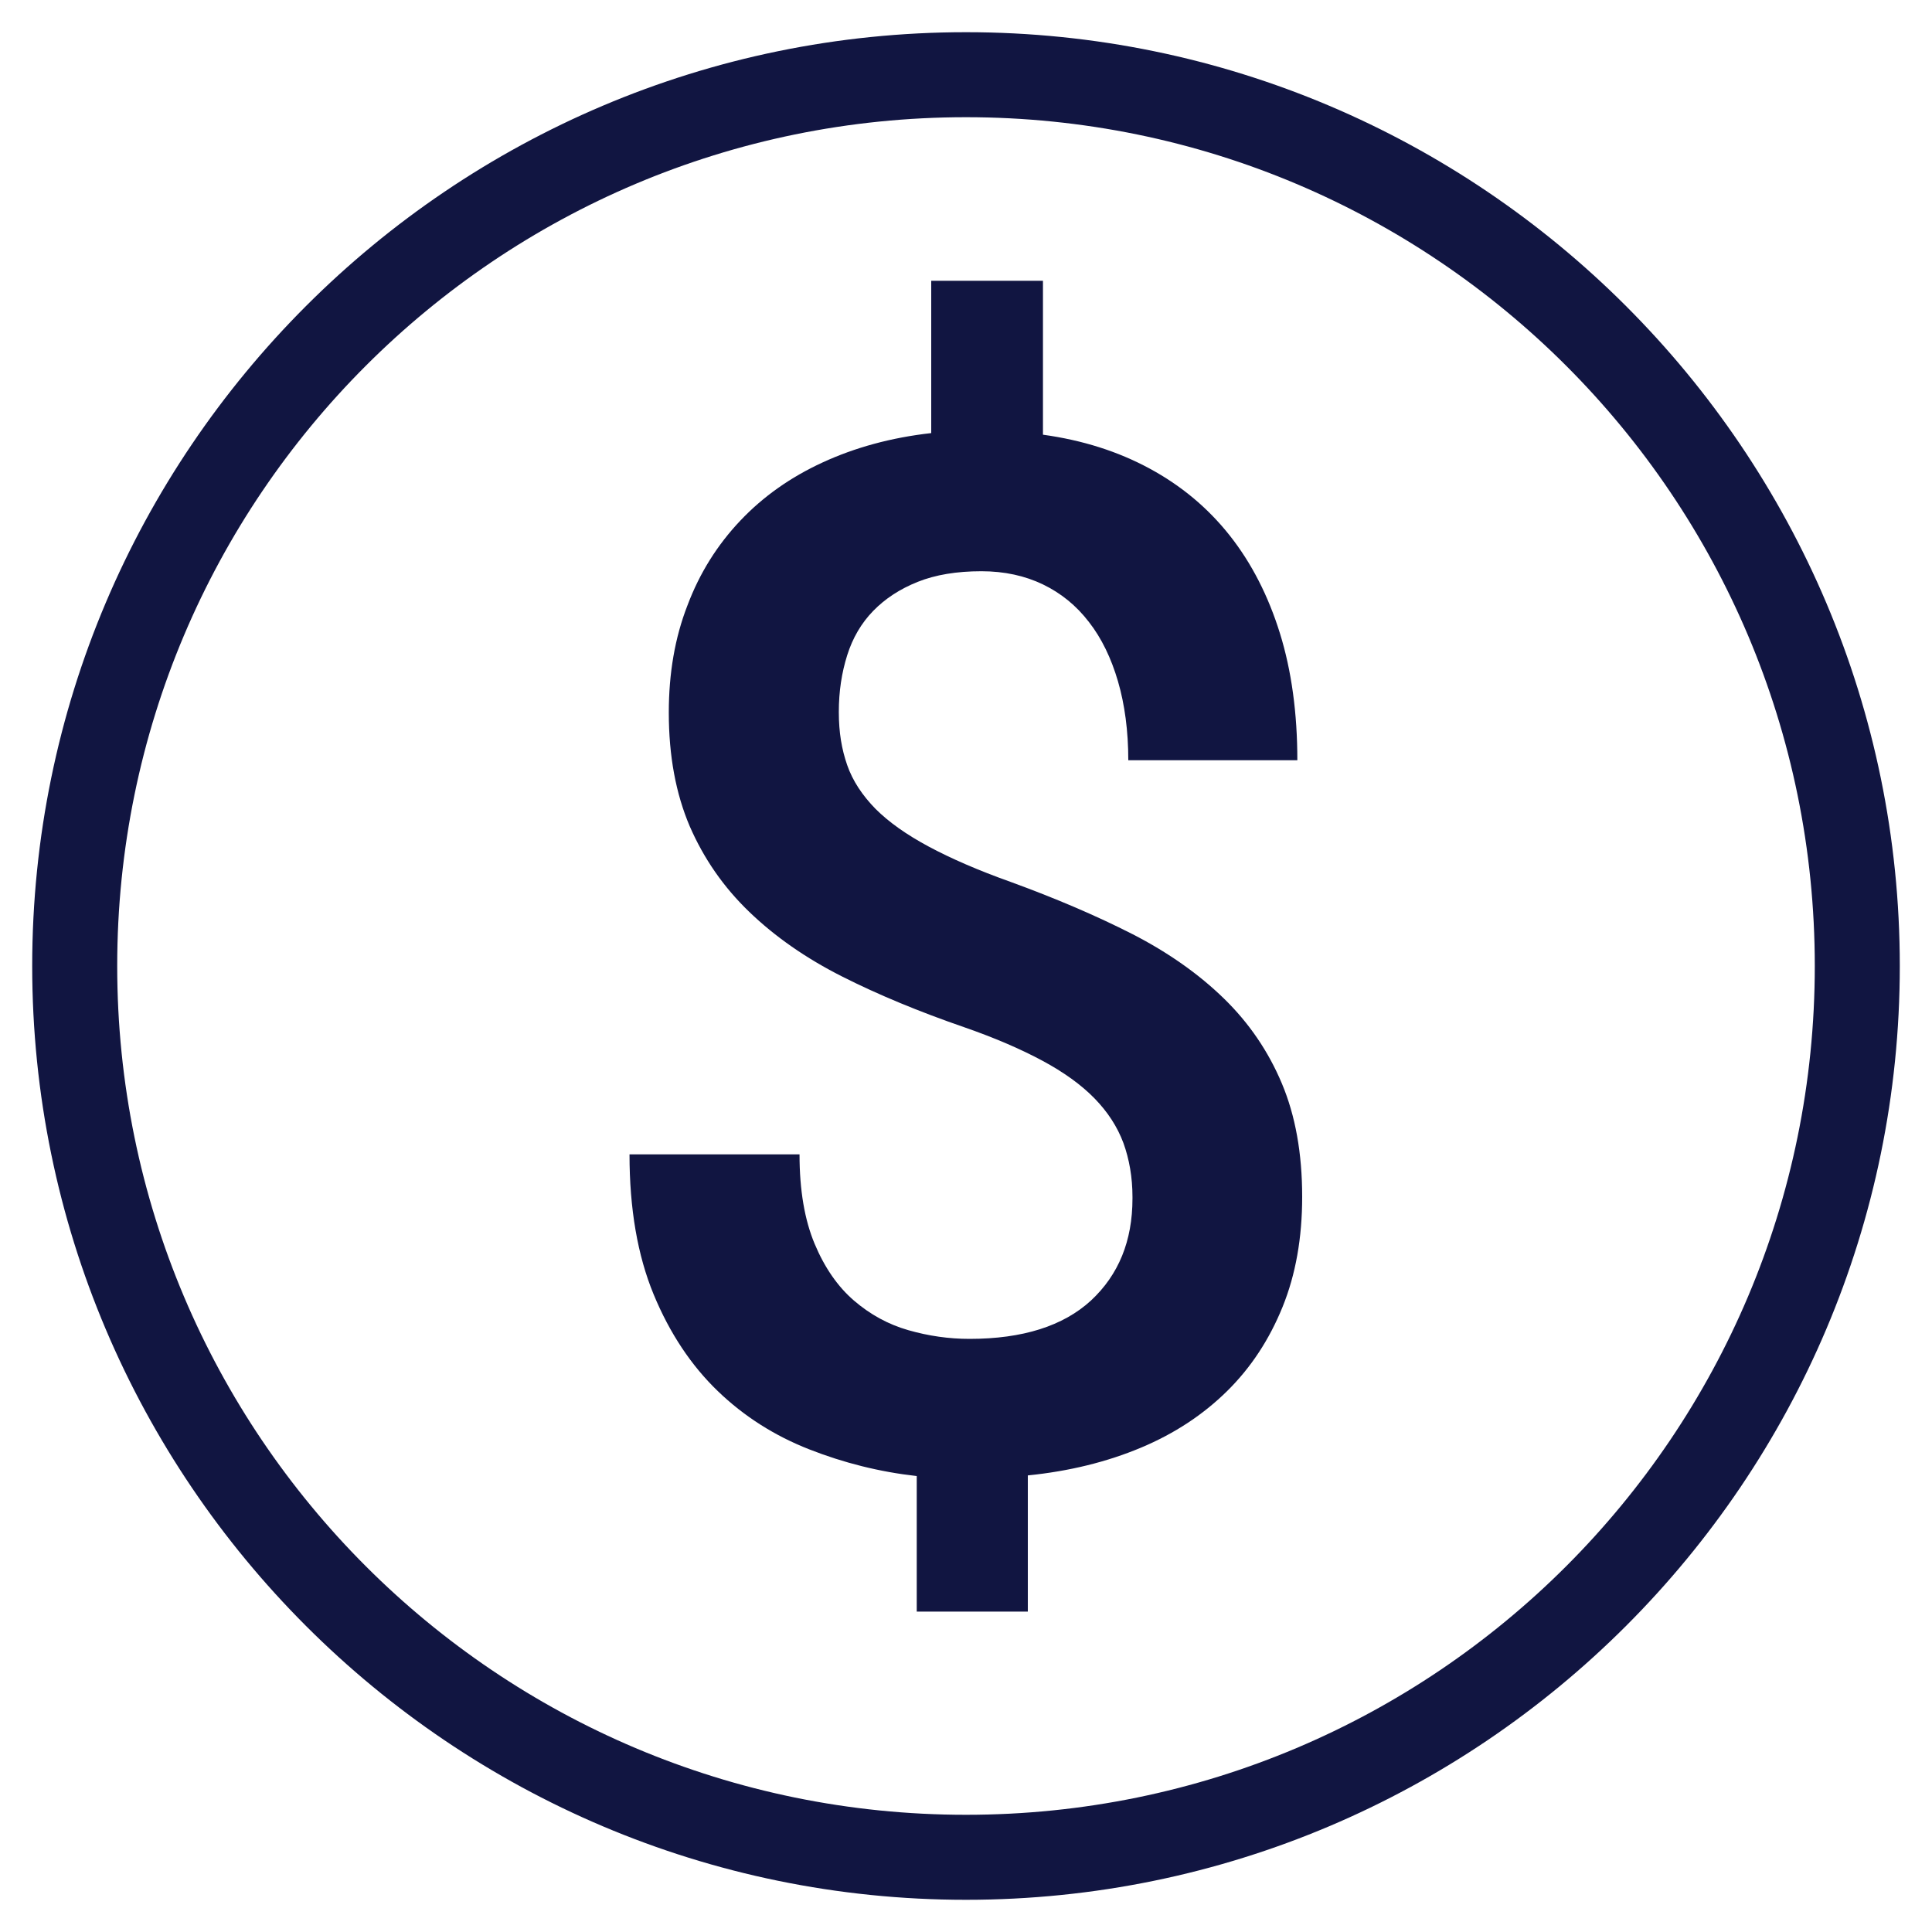
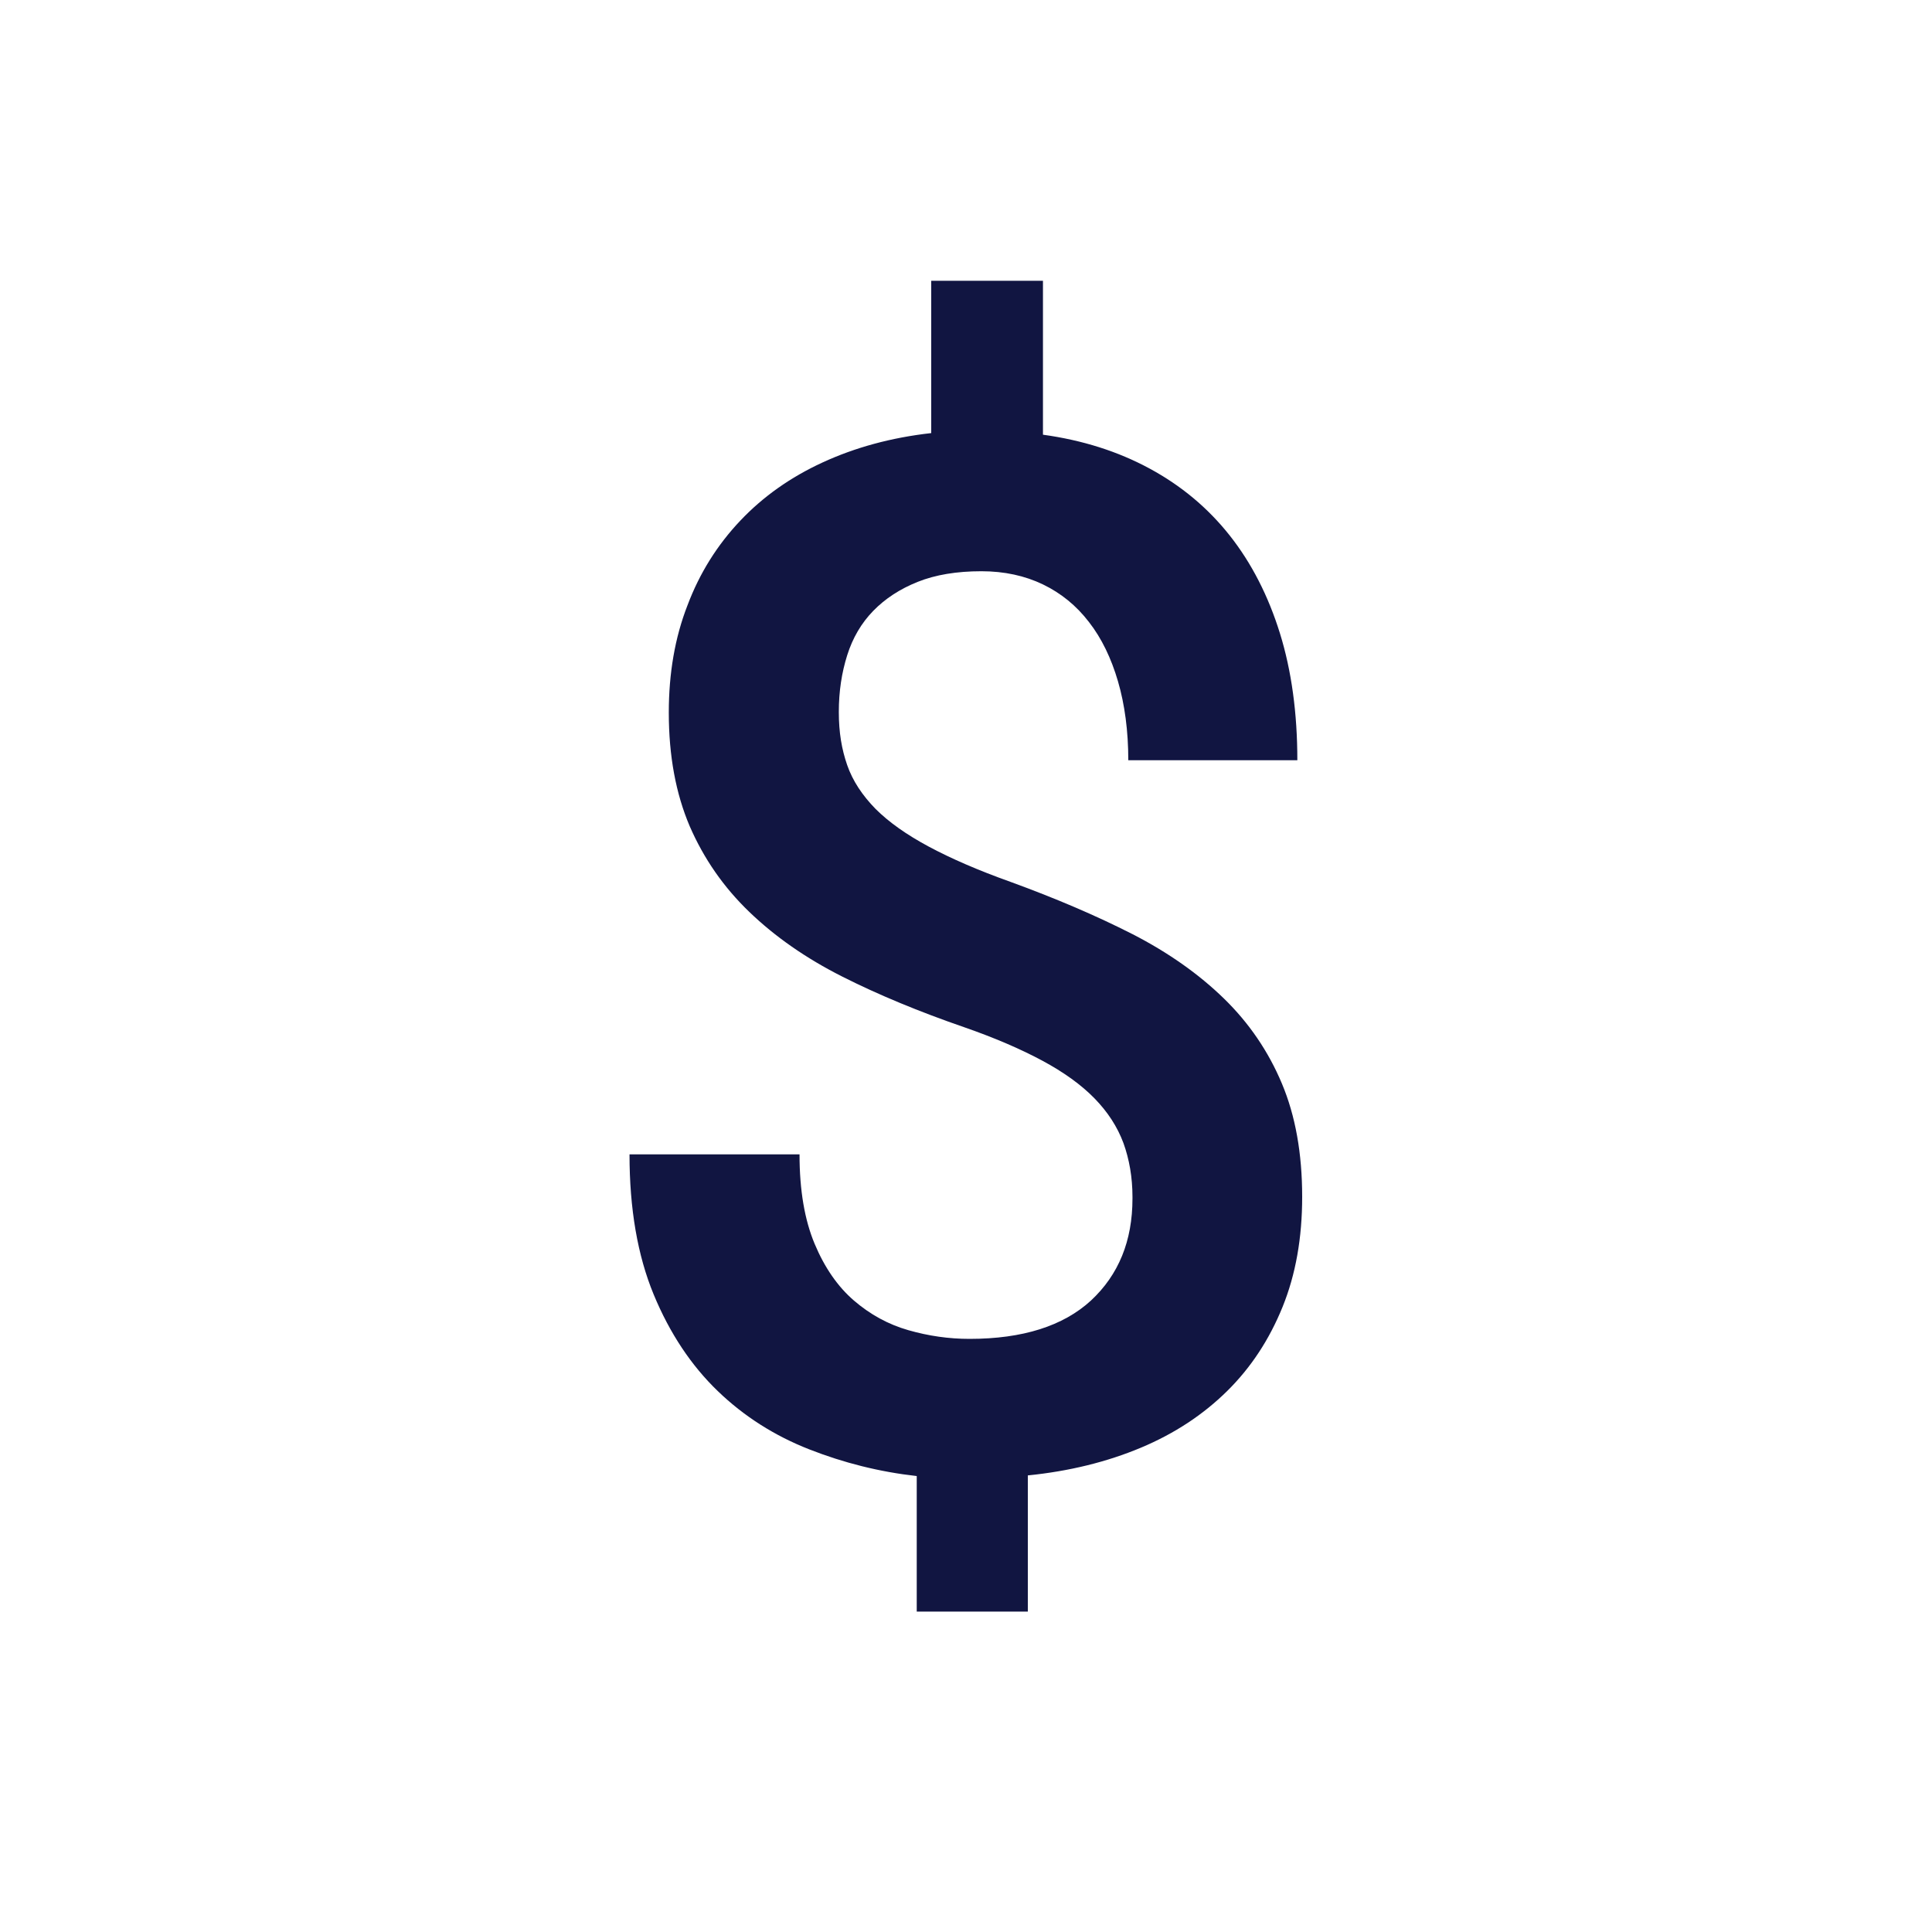
<svg xmlns="http://www.w3.org/2000/svg" viewBox="0 0 60 60">
  <defs>
    <style>
      .cls-1 {
        fill: #111541;
      }
    </style>
  </defs>
  <g id="Layer_1" data-name="Layer 1">
    <path class="cls-1" d="M35.17,37.17c0-.61-.1-1.17-.28-1.67-.19-.51-.49-.97-.9-1.39-.41-.42-.95-.81-1.62-1.17-.67-.36-1.48-.71-2.43-1.04-1.39-.48-2.65-1-3.78-1.57-1.13-.57-2.09-1.24-2.89-2.01-.8-.77-1.41-1.65-1.85-2.66-.43-1.01-.65-2.18-.65-3.53,0-1.22.19-2.33.58-3.33.38-1.01.93-1.88,1.64-2.63.71-.75,1.56-1.35,2.56-1.81,1-.46,2.12-.77,3.37-.91v-4.73h3.47v4.78c1.23.17,2.33.52,3.31,1.05.98.53,1.81,1.22,2.49,2.08.68.86,1.2,1.88,1.56,3.04.36,1.16.54,2.48.54,3.94h-5.25c0-.91-.11-1.73-.32-2.45-.21-.72-.51-1.34-.9-1.84-.39-.51-.87-.9-1.43-1.17-.56-.27-1.2-.41-1.91-.41-.77,0-1.43.11-1.98.33-.55.22-1.01.52-1.38.9-.37.38-.64.84-.81,1.38-.17.54-.26,1.12-.26,1.76s.09,1.16.26,1.65c.17.49.47.94.88,1.36.41.41.96.8,1.65,1.17.69.37,1.54.74,2.55,1.1,1.4.51,2.66,1.05,3.78,1.62,1.11.57,2.06,1.24,2.84,2,.78.76,1.38,1.64,1.8,2.64.42,1,.63,2.17.63,3.52,0,1.27-.2,2.41-.61,3.42-.41,1.01-.98,1.88-1.72,2.61-.74.73-1.63,1.32-2.68,1.76-1.05.44-2.22.73-3.51.86v4.23h-3.45v-4.21c-1.16-.13-2.27-.41-3.34-.83-1.07-.42-2.02-1.02-2.84-1.81-.82-.79-1.49-1.79-1.99-3-.5-1.21-.75-2.66-.75-4.35h5.28c0,1.12.16,2.04.47,2.78.31.74.72,1.33,1.22,1.76.5.43,1.06.74,1.69.92.63.18,1.26.27,1.9.27,1.65,0,2.91-.4,3.77-1.19.86-.8,1.29-1.85,1.29-3.17Z" />
  </g>
  <g id="Layer_2" data-name="Layer 2">
-     <path class="cls-1" d="M30,3.64c14.56,0,26.36,11.8,26.36,26.36s-11.8,26.36-26.36,26.36S3.64,44.56,3.64,30,15.44,3.64,30,3.64M30,1C14.01,1,1,14.01,1,30s13.01,29,29,29,29-13.01,29-29S45.99,1,30,1h0Z" />
-   </g>
+     </g>
</svg>